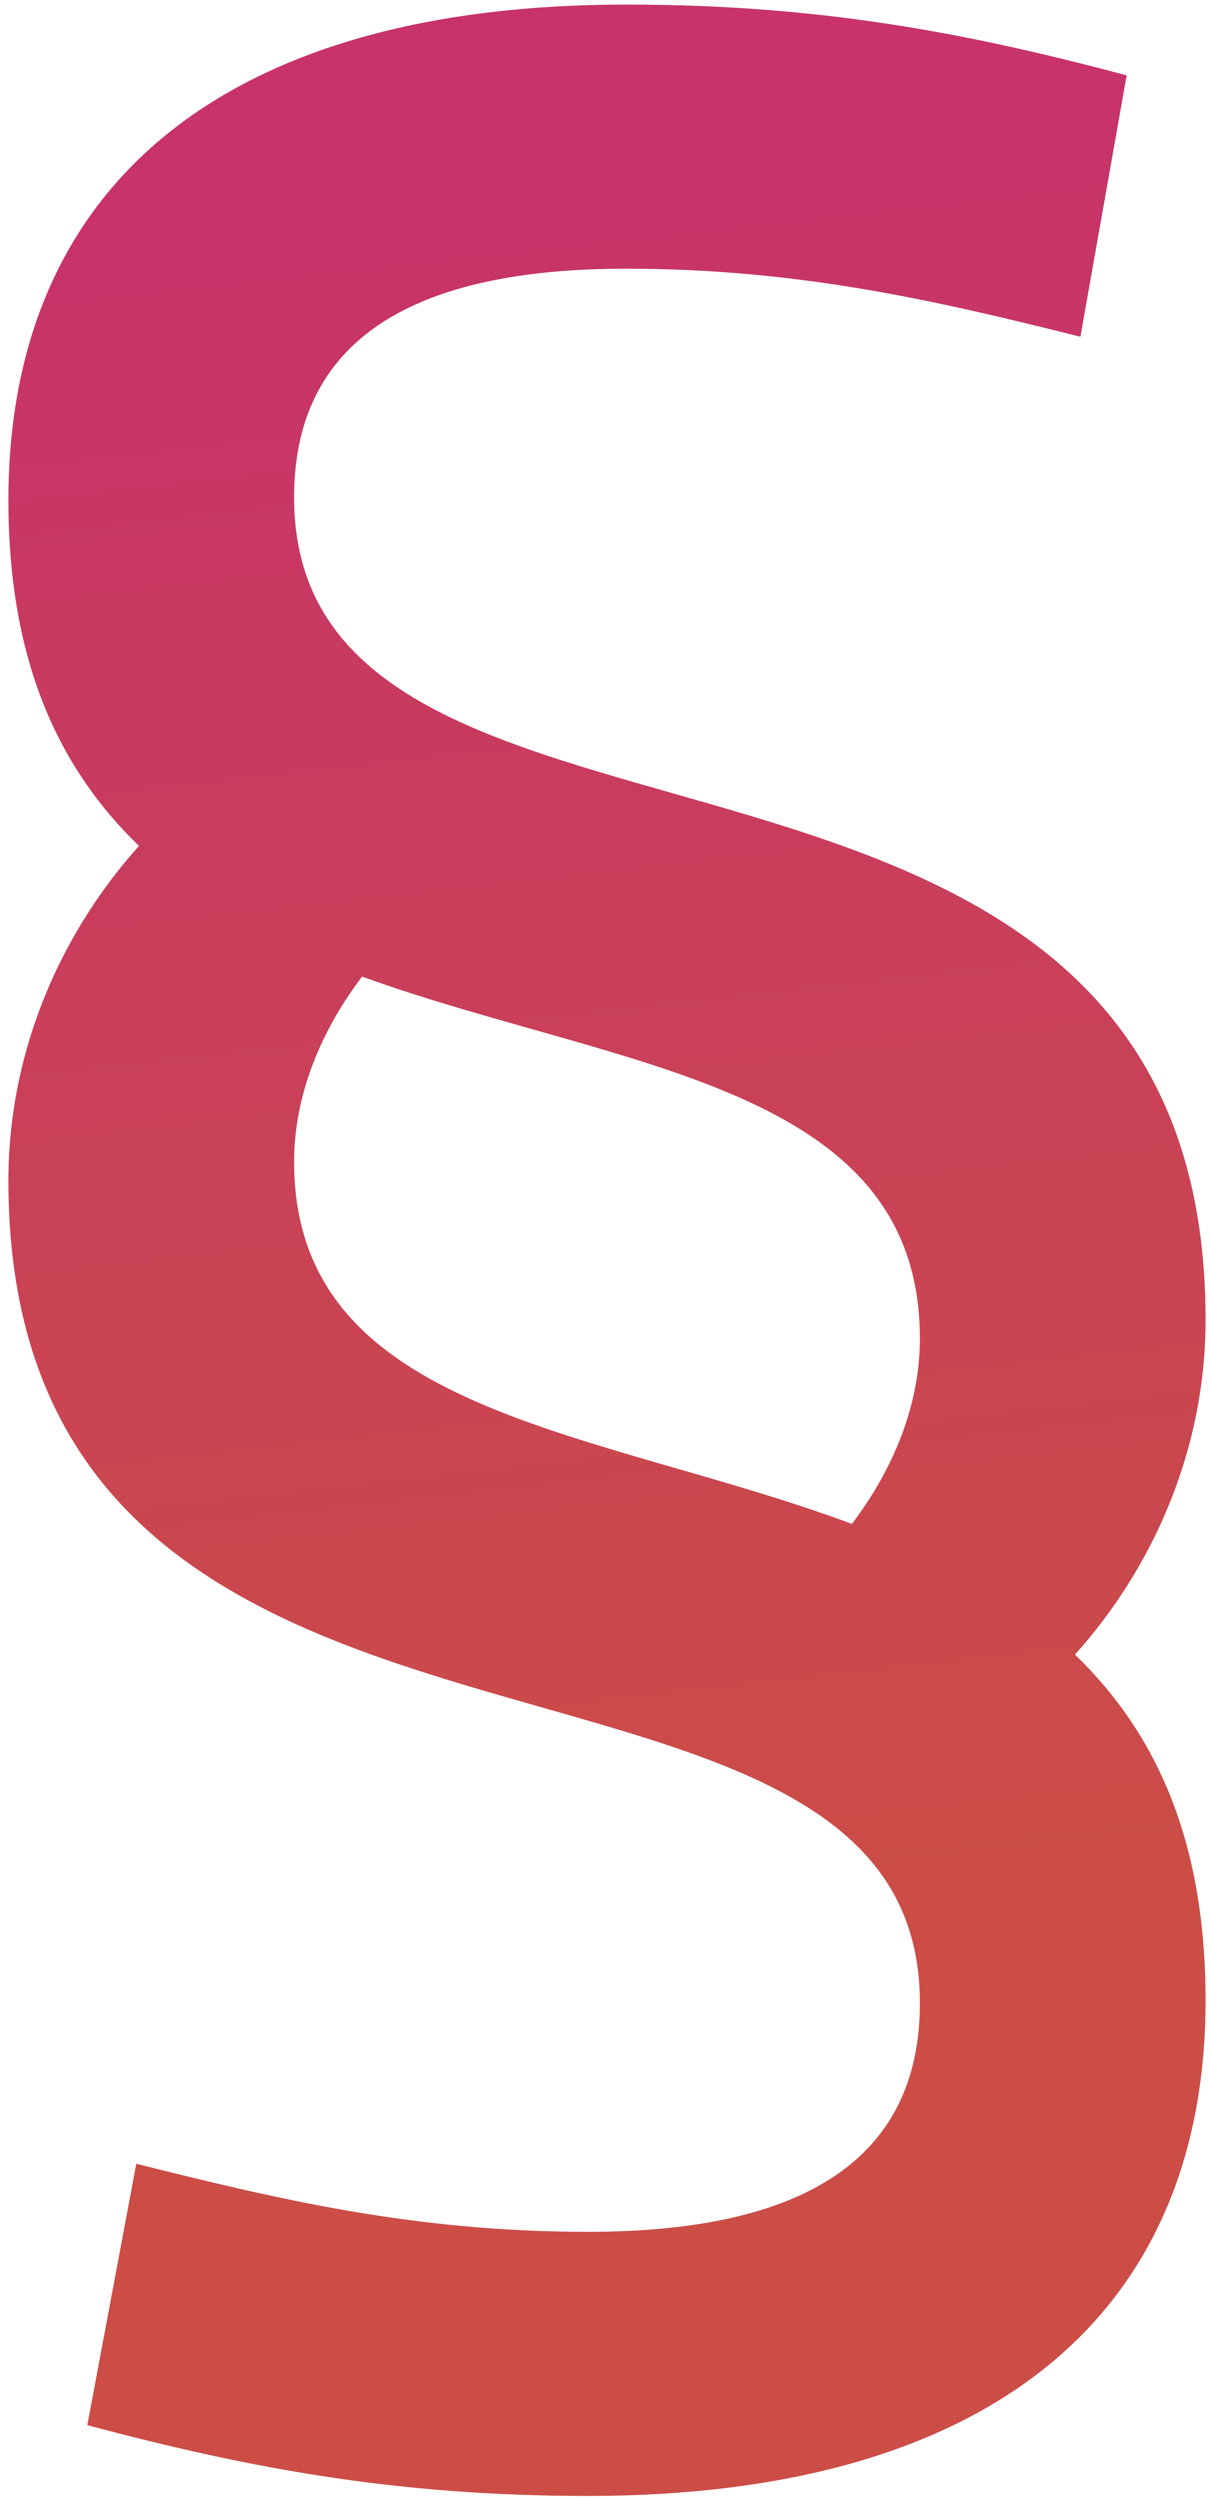
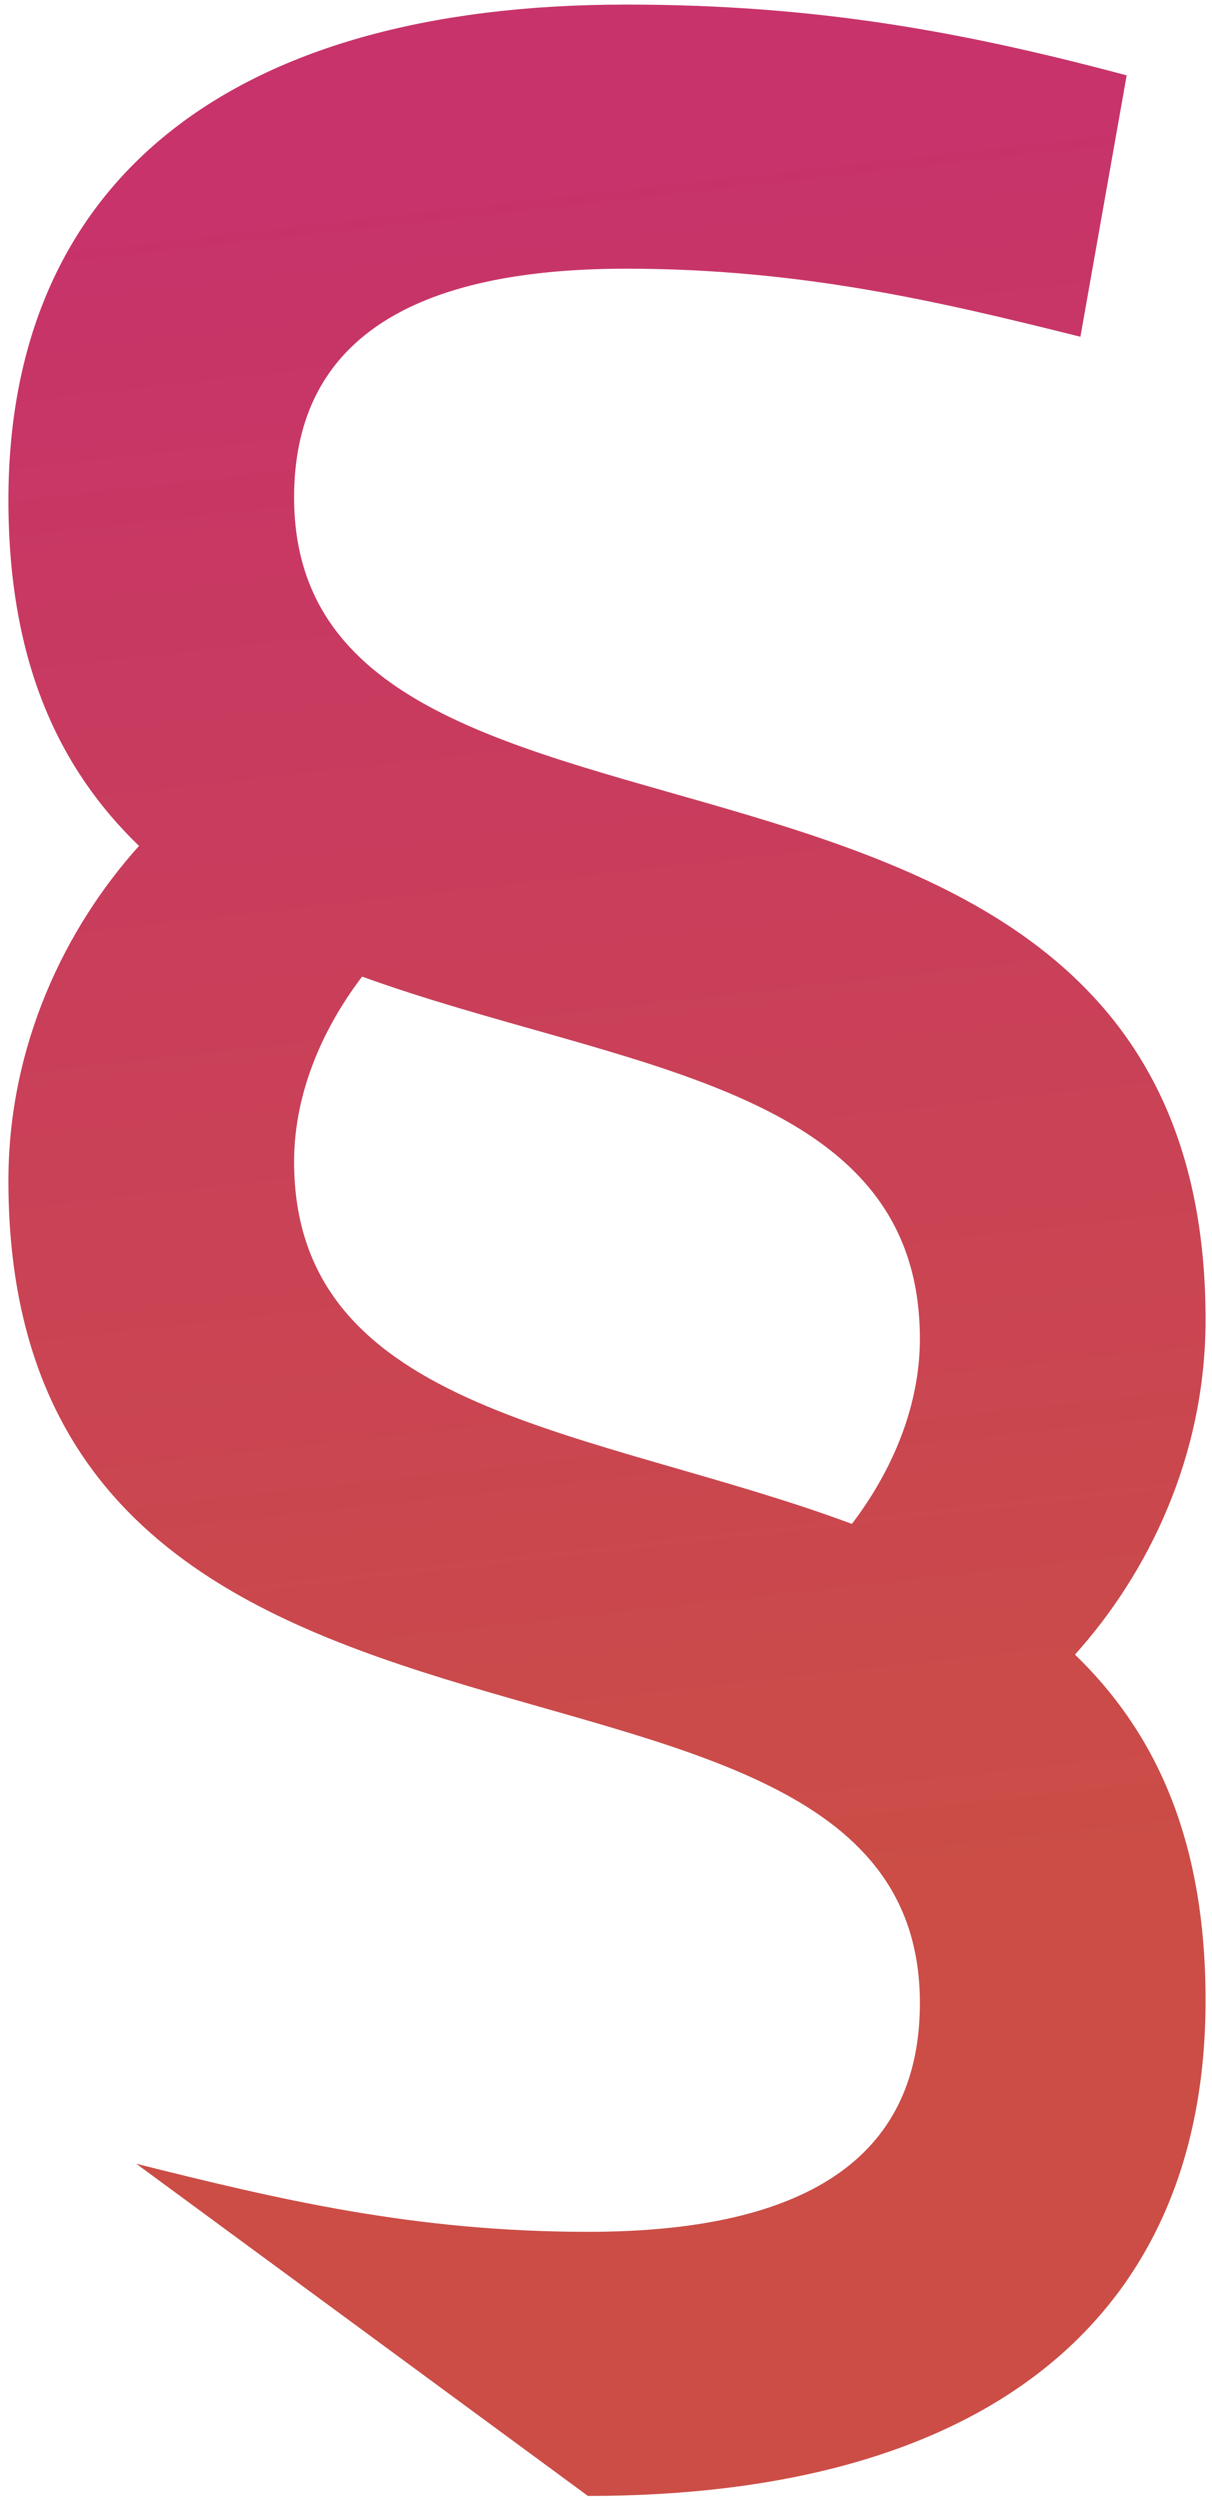
<svg xmlns="http://www.w3.org/2000/svg" width="98" height="202" viewBox="0 0 98 202" fill="none">
-   <path d="M86.92 133.69C93.3 139.85 97.48 148.43 97.48 161.63C97.48 187.15 79.88 201.67 47.54 201.67C32.14 201.67 20.26 199.47 7.06 195.95L11.02 174.83C22.46 177.69 33.46 180.33 47.54 180.33C66.02 180.33 74.38 173.73 74.38 161.85C74.38 127.53 0.68 149.75 0.68 95.41C0.68 84.41 5.3 74.95 11.24 68.35C4.86 62.19 0.68 53.61 0.68 40.41C0.68 14.89 18.28 0.37 50.62 0.37C66.02 0.37 77.9 2.57 91.1 6.09L87.36 27.21C75.92 24.35 64.7 21.71 50.62 21.71C32.14 21.71 23.78 28.31 23.78 40.19C23.78 74.51 97.48 52.29 97.48 106.63C97.48 117.63 92.86 127.09 86.92 133.69ZM23.78 93.87C23.78 114.33 48.2 115.43 68.88 123.13C71.74 119.39 74.38 114.11 74.38 108.17C74.38 87.49 49.96 86.39 29.28 78.91C26.42 82.65 23.78 87.93 23.78 93.87Z" fill="url(#paint0_linear_265_3274)" />
+   <path d="M86.92 133.69C93.3 139.85 97.48 148.43 97.48 161.63C97.48 187.15 79.88 201.67 47.54 201.67L11.02 174.83C22.46 177.69 33.46 180.33 47.54 180.33C66.02 180.33 74.38 173.73 74.38 161.85C74.38 127.53 0.68 149.75 0.68 95.41C0.68 84.41 5.3 74.95 11.24 68.35C4.86 62.19 0.68 53.61 0.68 40.41C0.68 14.89 18.28 0.37 50.62 0.37C66.02 0.37 77.9 2.57 91.1 6.09L87.36 27.21C75.92 24.35 64.7 21.71 50.62 21.71C32.14 21.71 23.78 28.31 23.78 40.19C23.78 74.51 97.48 52.29 97.48 106.63C97.48 117.63 92.86 127.09 86.92 133.69ZM23.78 93.87C23.78 114.33 48.2 115.43 68.88 123.13C71.74 119.39 74.38 114.11 74.38 108.17C74.38 87.49 49.96 86.39 29.28 78.91C26.42 82.65 23.78 87.93 23.78 93.87Z" fill="url(#paint0_linear_265_3274)" />
  <defs>
    <linearGradient id="paint0_linear_265_3274" x1="-29.617" y1="22.323" x2="-14.056" y2="161.859" gradientUnits="userSpaceOnUse">
      <stop stop-color="#C7336A" />
      <stop offset="1" stop-color="#CB4D46" />
    </linearGradient>
  </defs>
</svg>